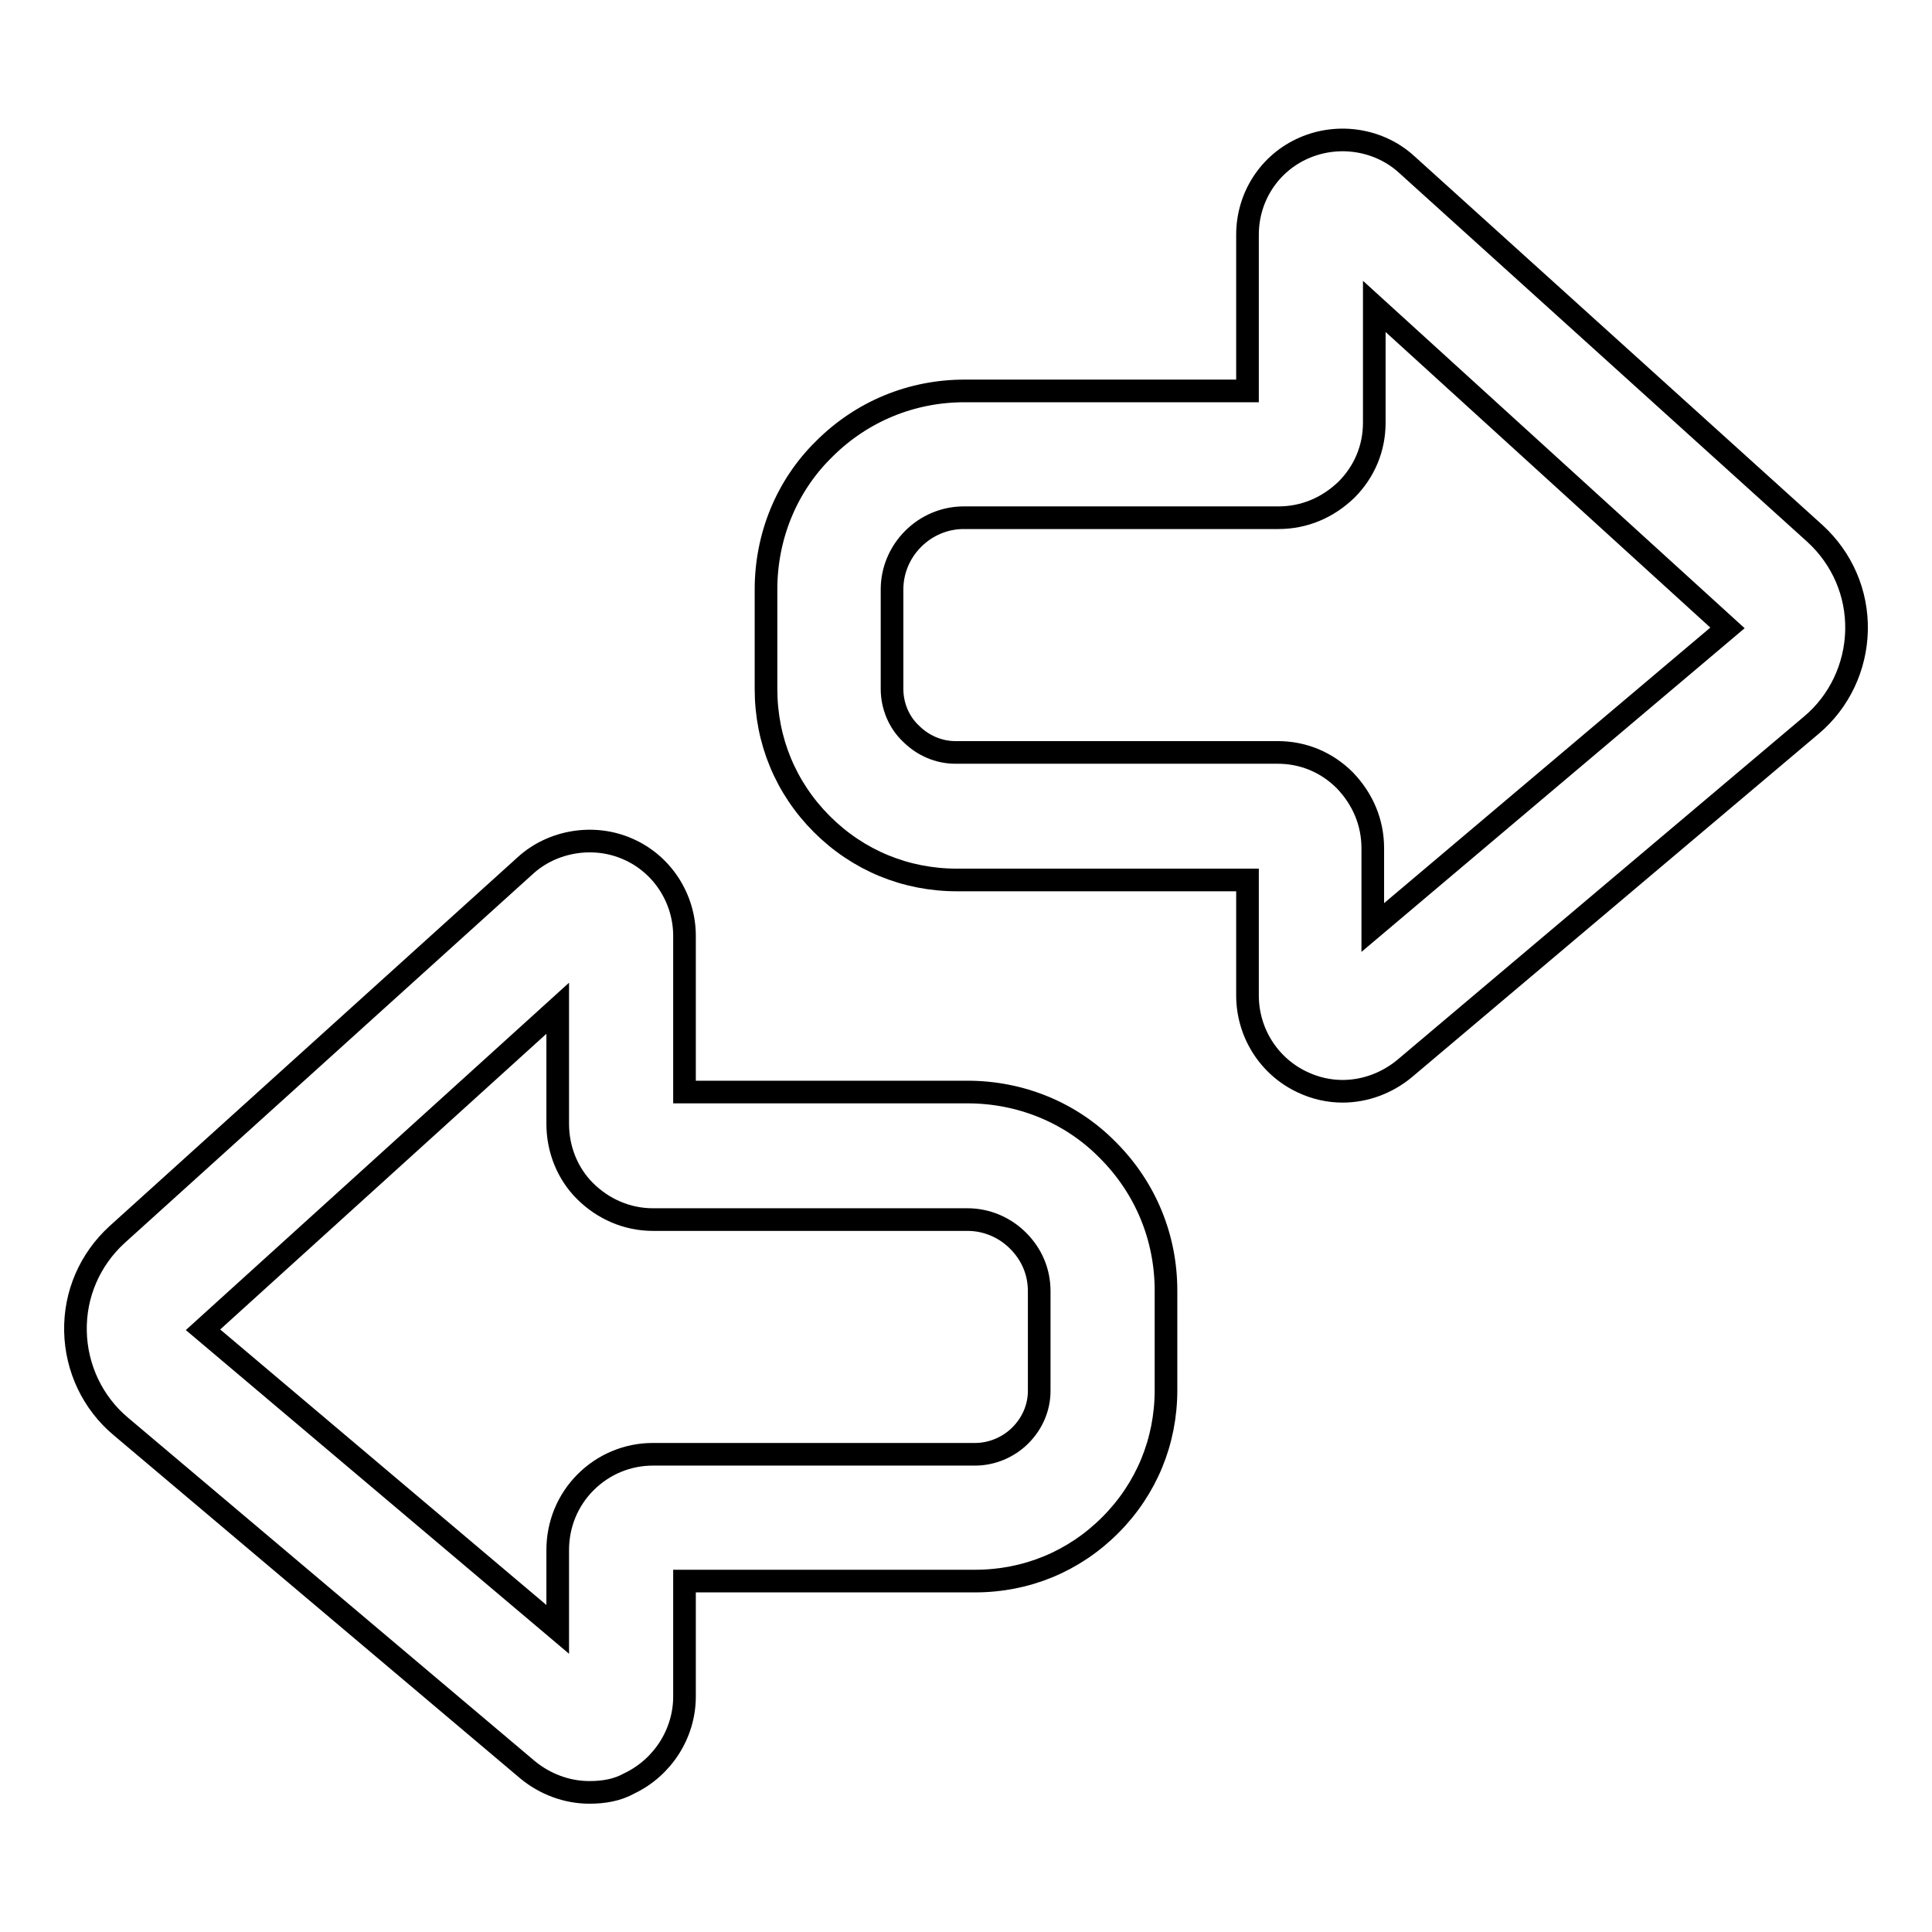
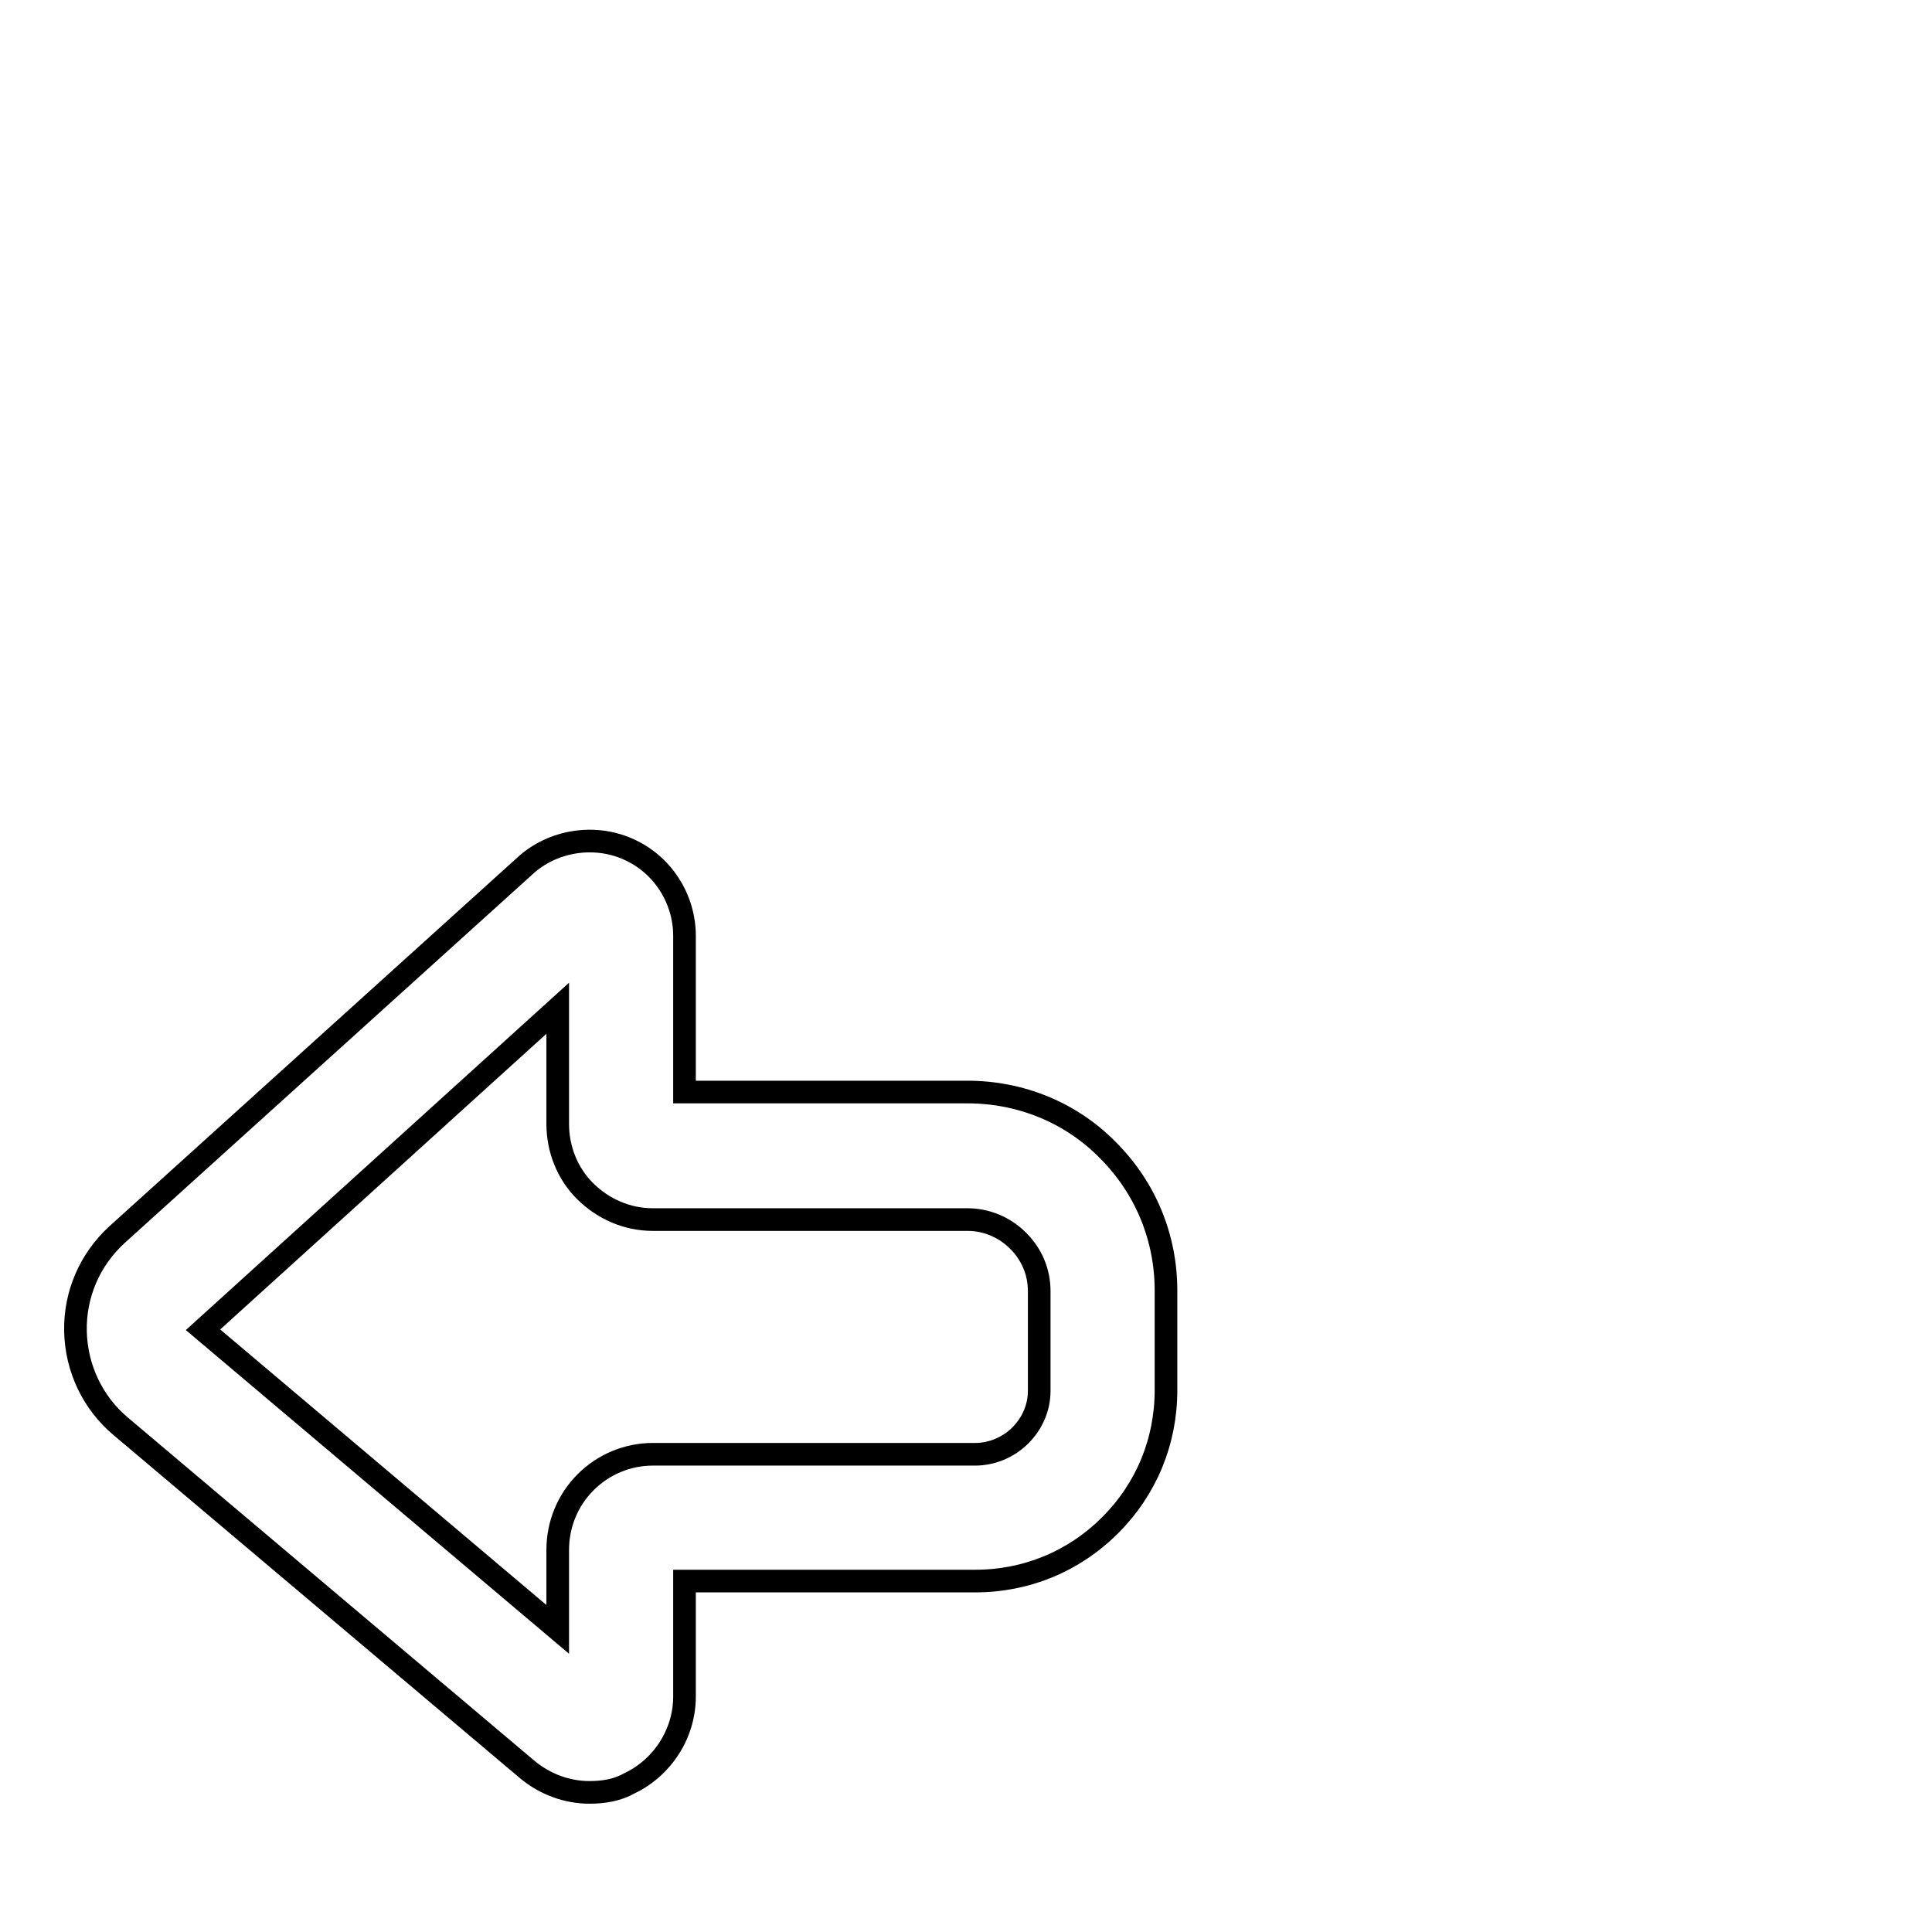
<svg xmlns="http://www.w3.org/2000/svg" version="1.1" x="0px" y="0px" viewBox="0 0 256 256" enable-background="new 0 0 256 256" xml:space="preserve">
  <g>
    <g>
      <path stroke-width="3" fill-opacity="0" stroke="#000000" d="M78.1,237.5c-3,0-5.9-1.1-8.2-3L16,189c-3.7-3.1-5.9-7.7-6-12.6c-0.1-4.9,1.9-9.5,5.5-12.8l54.1-48.9c3.6-3.3,9.1-4.2,13.6-2.2c4.6,2,7.5,6.6,7.5,11.5v20.7h37.5c7,0,13.7,2.7,18.6,7.7c5,5,7.7,11.6,7.7,18.6v13.2c0,6.8-2.6,13.1-7.4,17.9s-11.1,7.4-17.9,7.4H90.7v15.3c0,4.9-2.9,9.4-7.3,11.5C81.8,237.2,80,237.5,78.1,237.5z M73.9,133.6l-47,42.6l47,39.7v-10.5c0-3.4,1.3-6.6,3.7-9c2.4-2.4,5.6-3.7,8.9-3.7h42.7c2.2,0,4.4-0.9,6-2.5c1.6-1.6,2.5-3.7,2.5-5.9v-13.2c0-2.6-1-4.9-2.8-6.7c-1.8-1.8-4.2-2.8-6.7-2.8H86.5c-3.4,0-6.6-1.4-9-3.8c-2.3-2.3-3.6-5.5-3.6-8.9L73.9,133.6L73.9,133.6z" />
-       <path stroke-width="3" fill-opacity="0" stroke="#000000" d="M177.9,144.6c-1.8,0-3.6-0.4-5.3-1.2c-4.5-2.1-7.3-6.6-7.3-11.5v-15.3h-38.5c-6.8,0-13.1-2.6-17.9-7.4c-4.8-4.8-7.4-11.1-7.4-17.9V78.1c0-7,2.7-13.7,7.7-18.6c5-5,11.6-7.7,18.6-7.7h37.5V31.1c0-5,2.9-9.5,7.5-11.5c4.6-2,10-1.1,13.6,2.2l54.1,48.9c3.6,3.3,5.6,7.9,5.5,12.8c-0.1,4.9-2.3,9.5-6,12.6l-53.9,45.5C183.8,143.5,180.9,144.6,177.9,144.6z M182.1,40.6V56c0,3.4-1.3,6.5-3.7,8.9c-2.5,2.4-5.6,3.7-9,3.7h-41.7c-2.5,0-4.9,1-6.7,2.8c-1.8,1.8-2.8,4.2-2.8,6.7v13.2c0,2.2,0.9,4.4,2.5,5.9c1.6,1.6,3.7,2.5,5.9,2.5h42.7c3.4,0,6.5,1.3,8.9,3.7c2.4,2.5,3.7,5.6,3.7,9v10.5l47-39.7L182.1,40.6z" />
    </g>
  </g>
</svg>